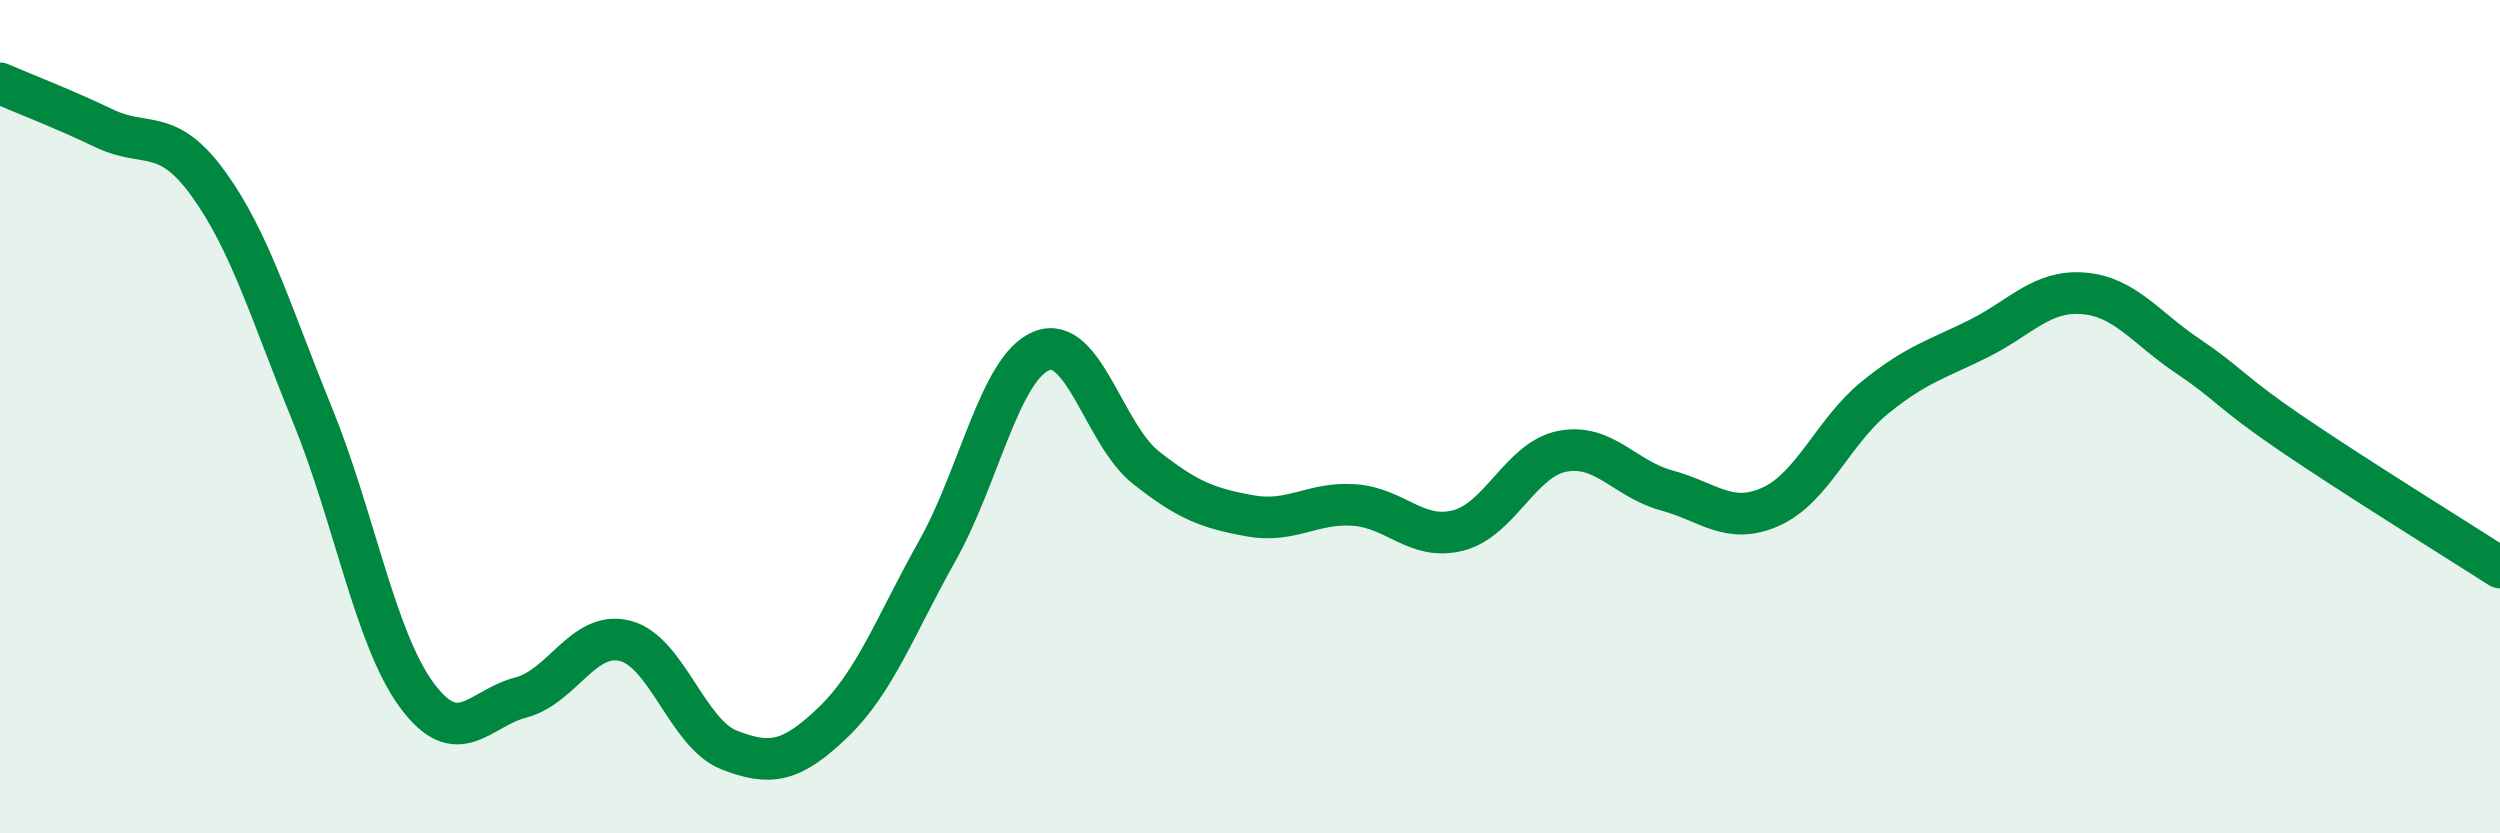
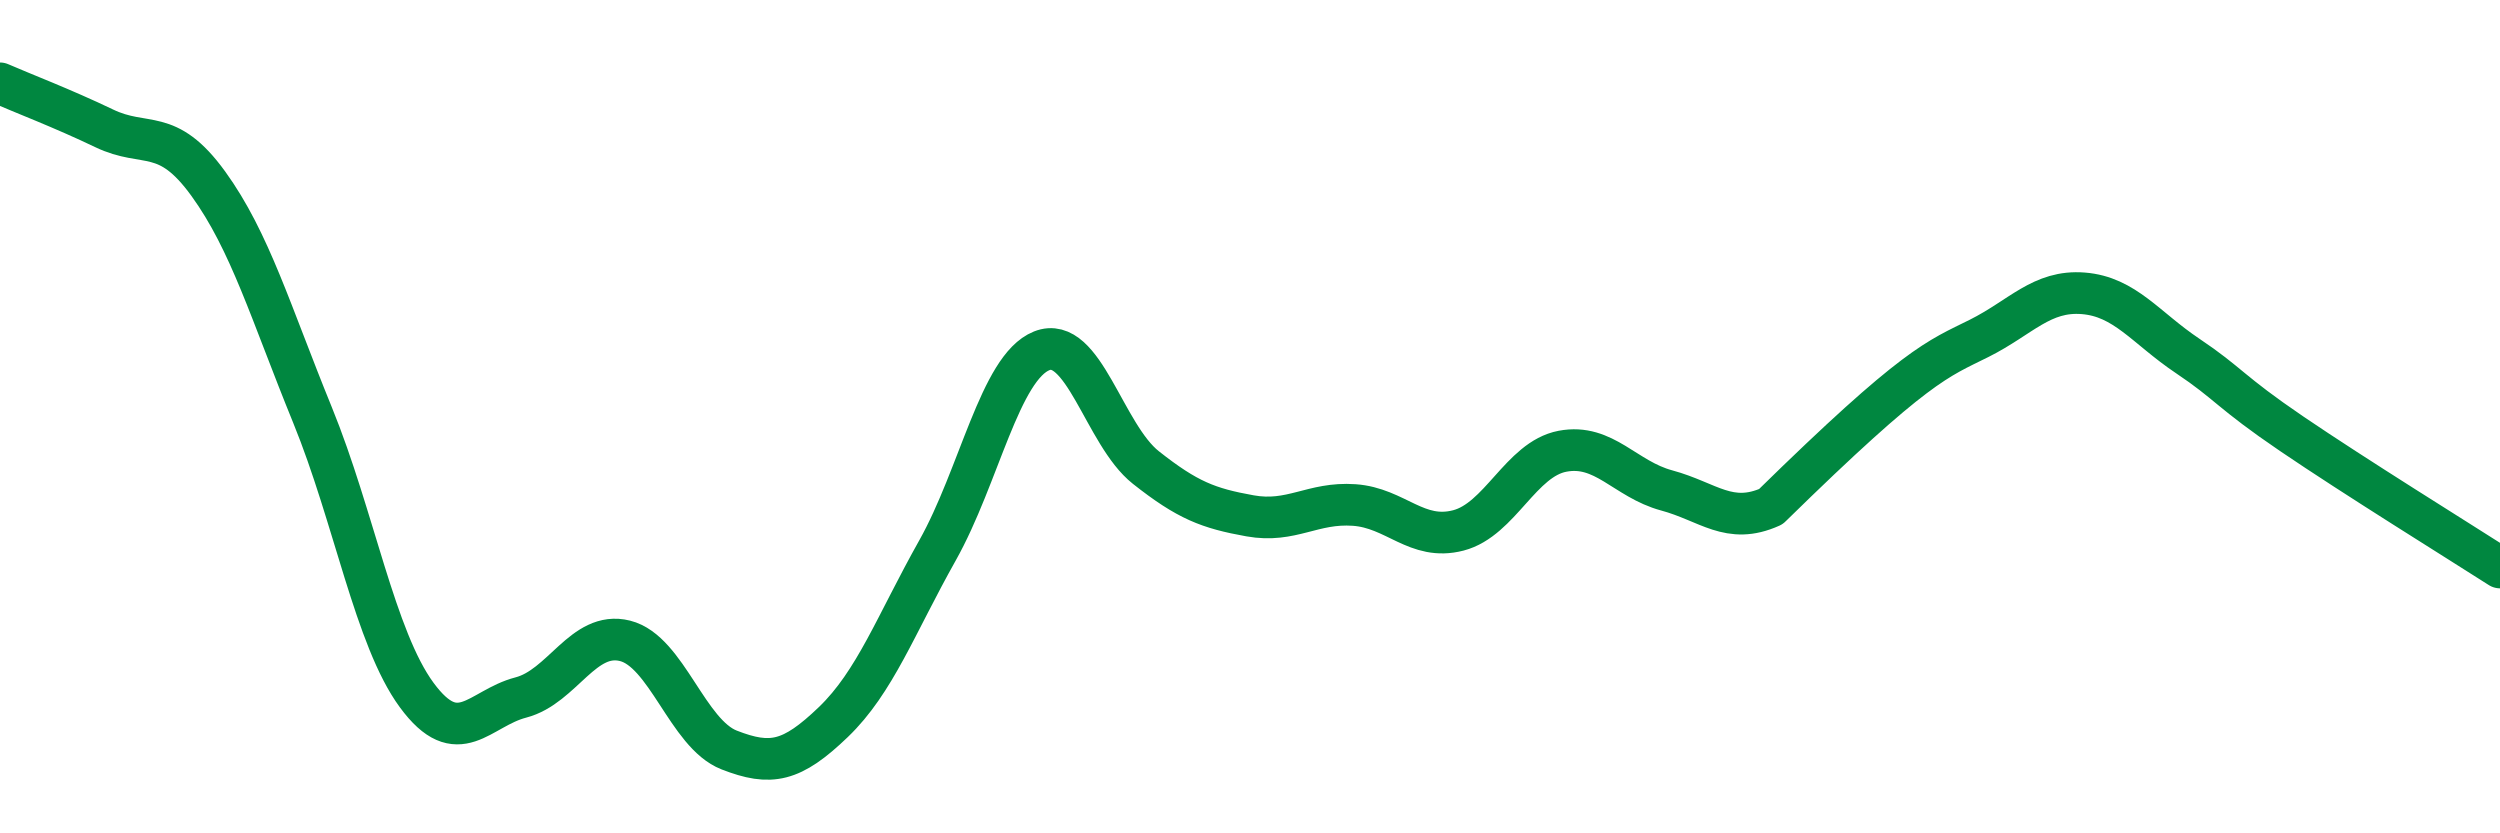
<svg xmlns="http://www.w3.org/2000/svg" width="60" height="20" viewBox="0 0 60 20">
-   <path d="M 0,2 C 0.5,2.22 1.5,2.6 2.5,3.08 C 3.5,3.56 4,3.03 5,4.41 C 6,5.79 6.5,7.51 7.5,9.96 C 8.5,12.41 9,15.32 10,16.68 C 11,18.04 11.5,17 12.5,16.74 C 13.5,16.48 14,15.13 15,15.38 C 16,15.63 16.5,17.61 17.5,18 C 18.5,18.39 19,18.29 20,17.33 C 21,16.37 21.5,14.99 22.5,13.21 C 23.5,11.43 24,8.82 25,8.42 C 26,8.02 26.5,10.43 27.5,11.22 C 28.5,12.01 29,12.2 30,12.38 C 31,12.56 31.5,12.05 32.5,12.12 C 33.5,12.19 34,12.99 35,12.73 C 36,12.47 36.5,11.02 37.5,10.83 C 38.5,10.64 39,11.5 40,11.77 C 41,12.04 41.5,12.61 42.5,12.16 C 43.5,11.71 44,10.35 45,9.54 C 46,8.73 46.5,8.62 47.5,8.12 C 48.5,7.62 49,6.96 50,7.04 C 51,7.12 51.5,7.87 52.5,8.54 C 53.5,9.21 53.5,9.39 55,10.41 C 56.5,11.43 59,12.98 60,13.62L60 20L0 20Z" fill="#008740" opacity="0.1" stroke-linecap="round" stroke-linejoin="round" />
-   <path d="M 0,2 C 0.5,2.22 1.5,2.6 2.5,3.08 C 3.5,3.56 4,3.03 5,4.41 C 6,5.79 6.5,7.51 7.5,9.96 C 8.5,12.41 9,15.32 10,16.68 C 11,18.04 11.5,17 12.5,16.74 C 13.5,16.48 14,15.13 15,15.38 C 16,15.63 16.5,17.61 17.5,18 C 18.5,18.39 19,18.29 20,17.33 C 21,16.37 21.5,14.99 22.5,13.21 C 23.5,11.43 24,8.82 25,8.42 C 26,8.02 26.5,10.43 27.5,11.22 C 28.5,12.01 29,12.2 30,12.38 C 31,12.56 31.5,12.05 32.5,12.12 C 33.5,12.19 34,12.99 35,12.73 C 36,12.47 36.5,11.02 37.5,10.83 C 38.5,10.64 39,11.5 40,11.77 C 41,12.04 41.5,12.61 42.5,12.16 C 43.5,11.71 44,10.35 45,9.54 C 46,8.73 46.5,8.62 47.5,8.12 C 48.5,7.62 49,6.96 50,7.04 C 51,7.12 51.5,7.87 52.5,8.54 C 53.5,9.21 53.5,9.39 55,10.41 C 56.5,11.43 59,12.98 60,13.62" stroke="#008740" stroke-width="1" fill="none" stroke-linecap="round" stroke-linejoin="round" />
+   <path d="M 0,2 C 0.5,2.22 1.5,2.6 2.5,3.08 C 3.5,3.56 4,3.03 5,4.41 C 6,5.79 6.5,7.51 7.5,9.96 C 8.5,12.41 9,15.32 10,16.68 C 11,18.04 11.5,17 12.5,16.74 C 13.5,16.48 14,15.13 15,15.38 C 16,15.63 16.5,17.61 17.5,18 C 18.5,18.39 19,18.29 20,17.33 C 21,16.37 21.5,14.99 22.5,13.21 C 23.5,11.43 24,8.82 25,8.42 C 26,8.02 26.5,10.43 27.5,11.22 C 28.5,12.01 29,12.2 30,12.38 C 31,12.56 31.5,12.05 32.5,12.12 C 33.5,12.19 34,12.99 35,12.73 C 36,12.47 36.5,11.02 37.5,10.83 C 38.5,10.64 39,11.5 40,11.77 C 41,12.04 41.5,12.61 42.5,12.16 C 46,8.73 46.5,8.62 47.5,8.12 C 48.5,7.62 49,6.96 50,7.04 C 51,7.12 51.5,7.87 52.5,8.54 C 53.5,9.21 53.5,9.39 55,10.41 C 56.5,11.43 59,12.98 60,13.62" stroke="#008740" stroke-width="1" fill="none" stroke-linecap="round" stroke-linejoin="round" />
</svg>